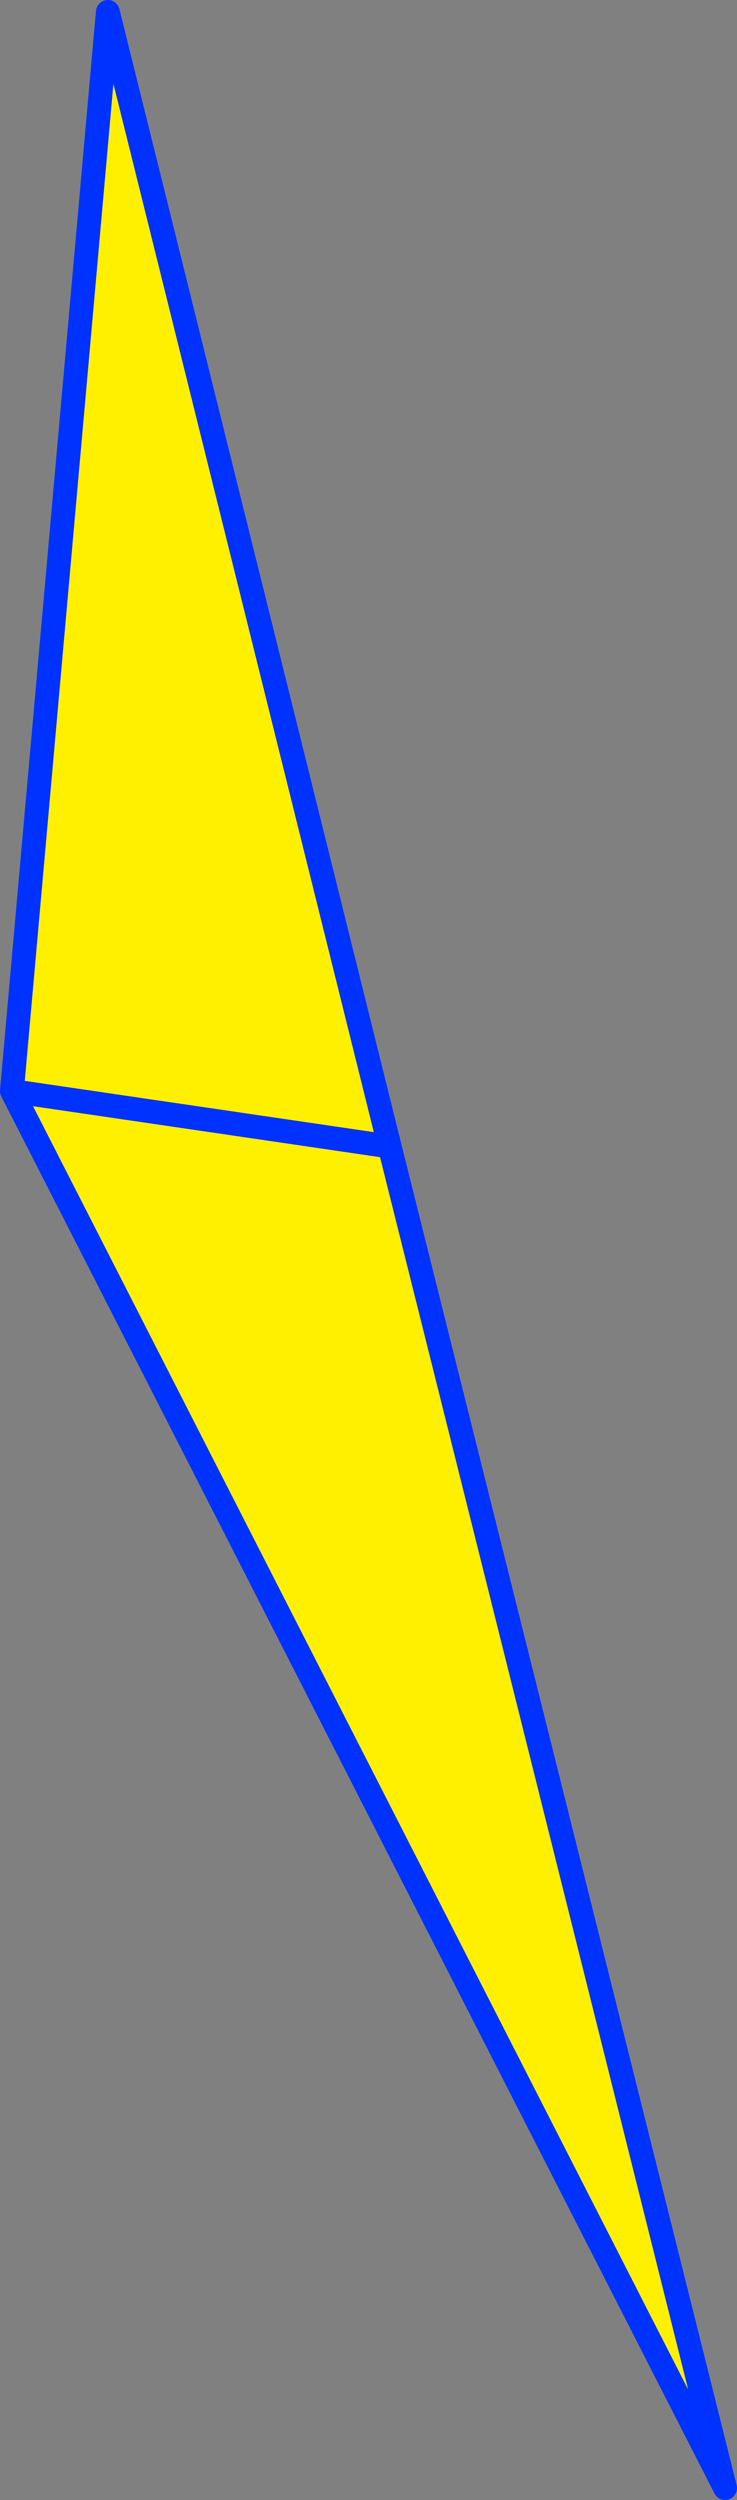
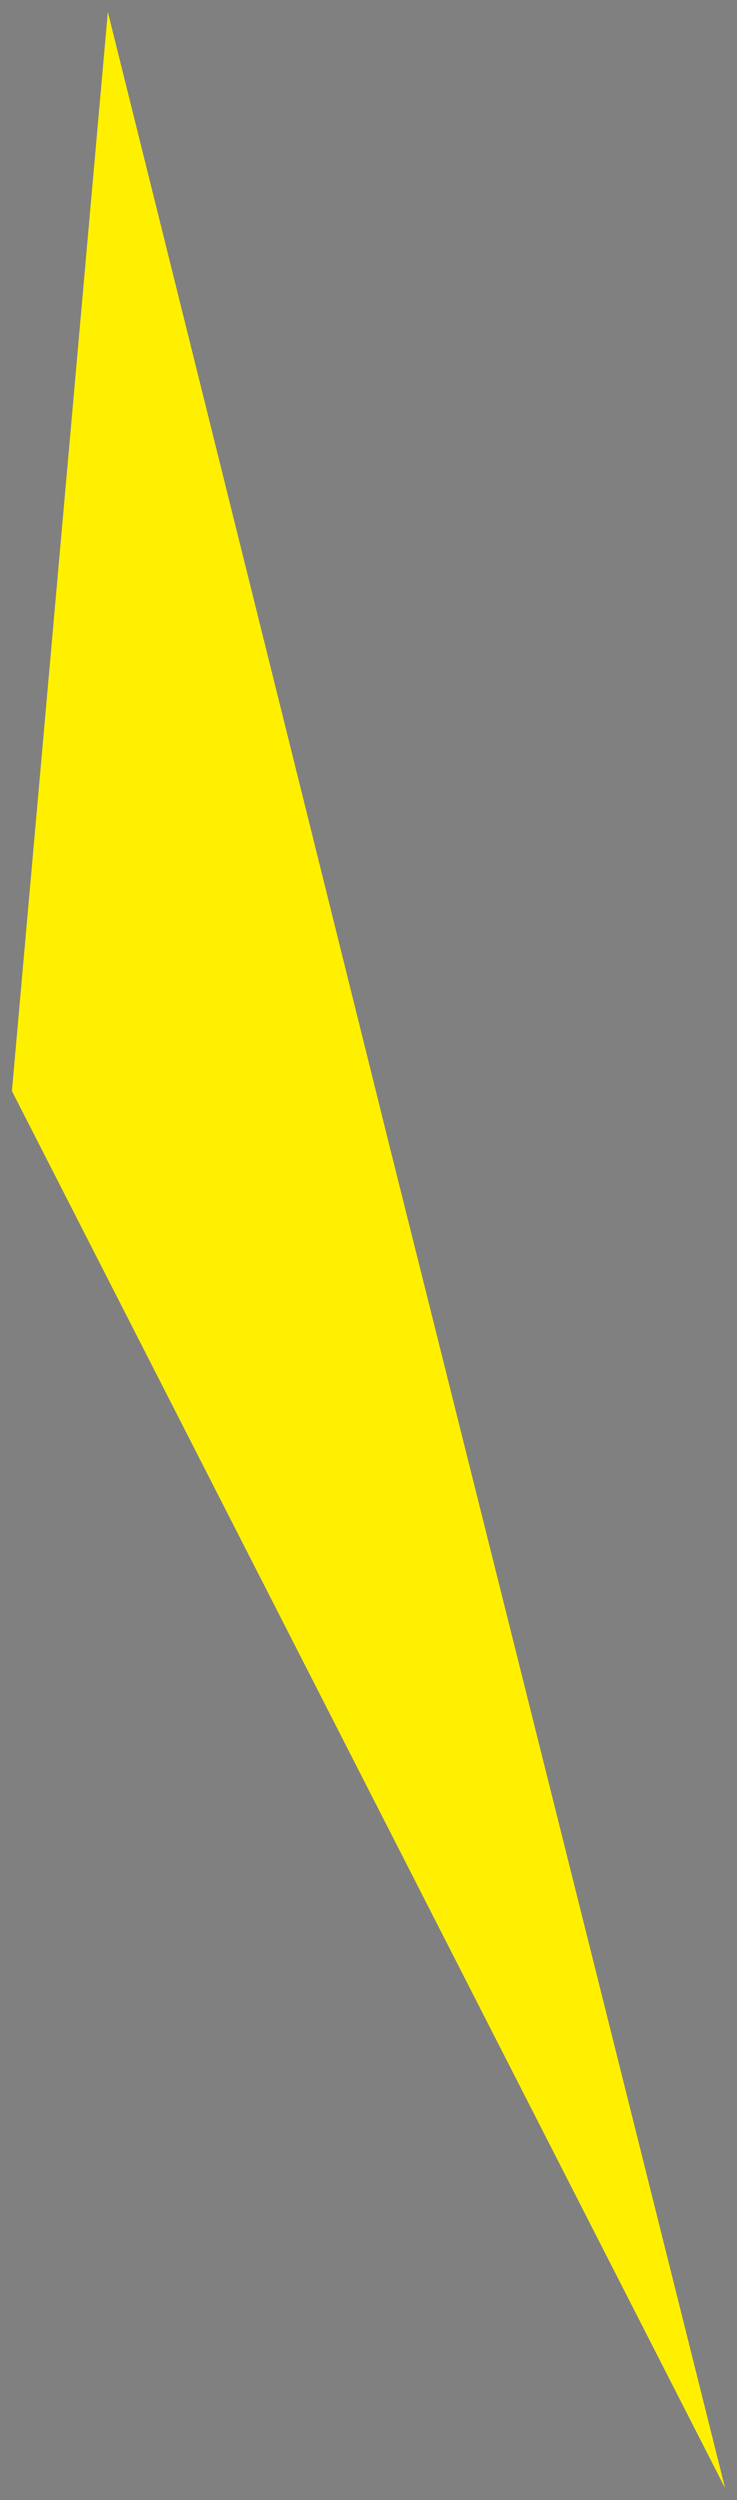
<svg xmlns="http://www.w3.org/2000/svg" height="209.55px" width="61.85px">
  <rect width="100%" height="100%" fill="#808080" stroke="none" />
  <g transform="matrix(1.0, 0.0, 0.0, 1.0, -319.9, -150.9)">
    <path d="M380.75 359.45 L320.9 242.35 328.95 151.9 352.6 247.0 380.75 359.45 M320.9 242.35 L352.6 247.0 320.9 242.35" fill="#fff000" fill-rule="evenodd" stroke="none" />
-     <path d="M380.75 359.45 L320.9 242.35 328.95 151.9 352.6 247.0 380.75 359.45 M352.6 247.0 L320.9 242.35" fill="none" stroke="#0032ff" stroke-linecap="round" stroke-linejoin="round" stroke-width="2.0" />
  </g>
</svg>